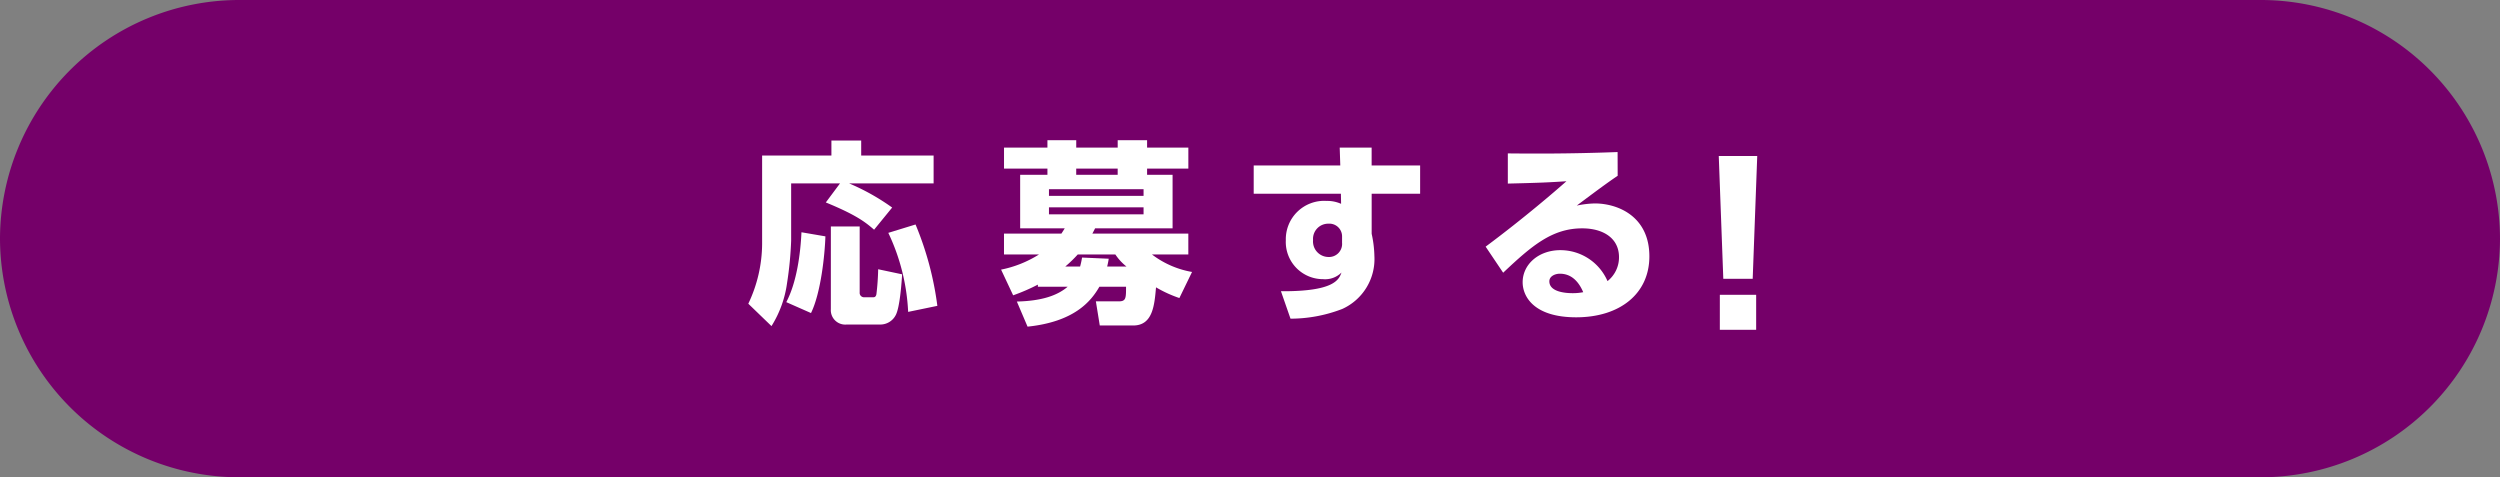
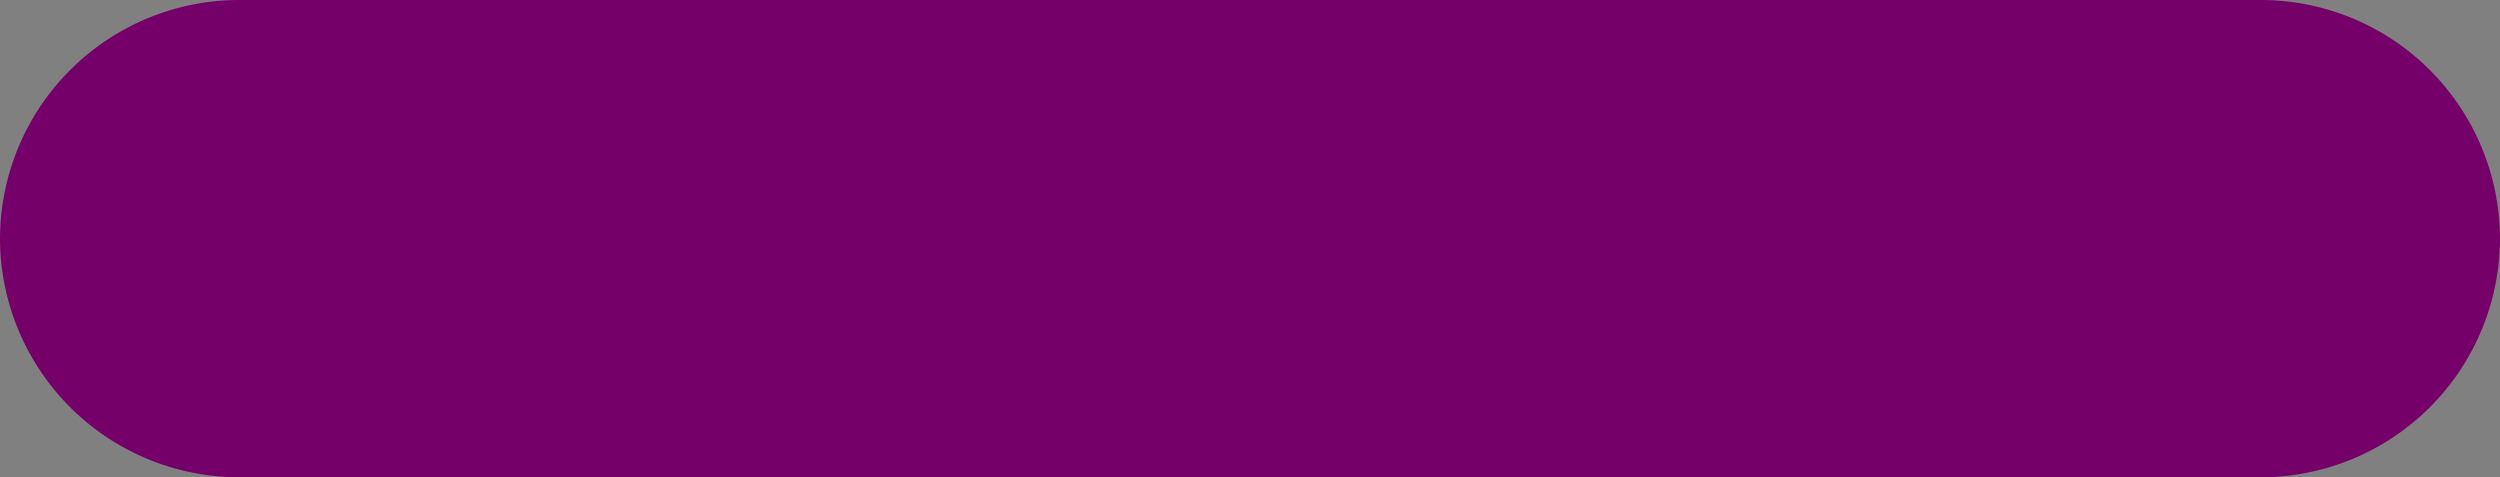
<svg xmlns="http://www.w3.org/2000/svg" viewBox="0 0 366.667 70">
  <rect x="0" y="0" width="366.667" height="70" fill="#808080" stroke="none" />
  <defs>
    <style>.cls-1{fill:#750069;}.cls-2{fill:#fff;}</style>
  </defs>
  <g id="レイヤー_2" data-name="レイヤー 2">
    <g id="デザイン">
      <path class="cls-1" d="M366.667,35a35.1,35.1,0,0,1-35,35H35A35.1,35.1,0,0,1,0,35H0A35.1,35.1,0,0,1,35,0H331.667a35.1,35.1,0,0,1,35,35Z" />
-       <path class="cls-2" d="M123.2,26.9h-7.165v8.394a52.085,52.085,0,0,1-.6,6.223,15.892,15.892,0,0,1-2.284,6.31l-3.4-3.283a20.616,20.616,0,0,0,2.027-8.736V22.815h10.163v-2.2h4.368v2.2h10.621V26.9H124.541a32.733,32.733,0,0,1,6.31,3.54L128.2,33.692c-1.37-1.2-2.768-2.227-7.08-4Zm-2.14,7.766c-.086,2.683-.658,8.279-2.113,11.248l-3.626-1.6c1.541-2.912,2.084-7.137,2.227-10.249Zm.8-1.456h4.226v9.678a.645.645,0,0,0,.656.713h1.285c.171,0,.429,0,.514-.456a35.869,35.869,0,0,0,.257-3.655l3.512.743c-.057,1-.314,4.767-.914,5.938a2.538,2.538,0,0,1-2.312,1.427H124.17a2.118,2.118,0,0,1-2.313-2.255Zm12.419-.286a46.367,46.367,0,0,1,3.2,11.934l-4.284.885a30.185,30.185,0,0,0-2.911-11.591Z" />
-       <path class="cls-2" d="M161.3,47.738l-.572-3.54h3.37c1.055,0,1.055-.485,1.055-2.141h-3.911c-1.227,2.141-3.683,5.139-10.534,5.852l-1.57-3.682c3.54-.086,5.88-.828,7.451-2.17h-4.368v-.314a27.837,27.837,0,0,1-3.626,1.57l-1.77-3.768a16.439,16.439,0,0,0,5.567-2.227h-5.139V34.263h8.422c.086-.143.172-.257.485-.771h-6.537V25.641h4v-.913h-6.367V21.644h6.367V20.559h4.225v1.085h6.081V20.559h4.311v1.085h6.052v3.084h-6.052v.913h3.739v7.851H160.614c-.114.229-.142.286-.4.771h14.074v3.055H168.95a13.478,13.478,0,0,0,5.882,2.569l-1.856,3.826a18.247,18.247,0,0,1-3.426-1.57c-.229,2.569-.456,5.595-3.34,5.595Zm6.423-19.984H153.848v.97h13.875Zm0,2.655H153.848v1.028h13.875Zm-2.512,8.679a7.708,7.708,0,0,1-1.628-1.77h-5.51a18.353,18.353,0,0,1-1.827,1.77h2.17a11.962,11.962,0,0,0,.285-1.313l3.911.171a11.412,11.412,0,0,1-.227,1.142Zm-1.285-13.447v-.913h-6.081v.913Z" />
-       <path class="cls-2" d="M208.286,24.271V28.41h-7.108v5.881a16.641,16.641,0,0,1,.4,3.255,8.032,8.032,0,0,1-4.71,7.766,21.065,21.065,0,0,1-7.595,1.427l-1.4-4.026c7.822.058,8.508-1.712,8.879-2.74a3.41,3.41,0,0,1-2.713.97,5.455,5.455,0,0,1-5.452-5.709,5.627,5.627,0,0,1,5.967-5.767,4.992,4.992,0,0,1,2.14.428l-.028-1.485h-12.79V24.271h12.7l-.086-2.627h4.683v2.627Zm-11.448,10.42a1.865,1.865,0,0,0-2-1.884,2.227,2.227,0,0,0-2.256,2.4,2.282,2.282,0,0,0,2.227,2.484,1.919,1.919,0,0,0,2.027-2.084Z" />
-       <path class="cls-2" d="M237.259,25.784c-.772.514-2.056,1.4-6,4.368a14.39,14.39,0,0,1,2.655-.314c3.283,0,7.994,1.827,7.994,7.765,0,5.51-4.368,8.936-10.734,8.936-6.2,0-7.852-3.055-7.852-5.139,0-2.626,2.342-4.71,5.539-4.71a7.53,7.53,0,0,1,6.908,4.539,4.441,4.441,0,0,0,1.685-3.512c0-2.8-2.341-4.225-5.4-4.225-4.4,0-7.394,2.541-11.59,6.509l-2.57-3.825c5.681-4.226,10.335-8.251,11.848-9.593-2.627.172-3.825.229-8.594.343V22.5c3.141.028,8.622.085,16.1-.2Zm-8.48,14.36c-.714,0-1.542.371-1.542,1.114,0,1.627,2.571,1.741,3.427,1.741a7.974,7.974,0,0,0,1.541-.143C231.491,41.172,230.378,40.144,228.779,40.144Z" />
-       <path class="cls-2" d="M257.728,22.881l-.666,18.01h-4.311l-.666-18.01Zm-5.485,20.356h5.327v5.137h-5.327Z" />
    </g>
  </g>
</svg>